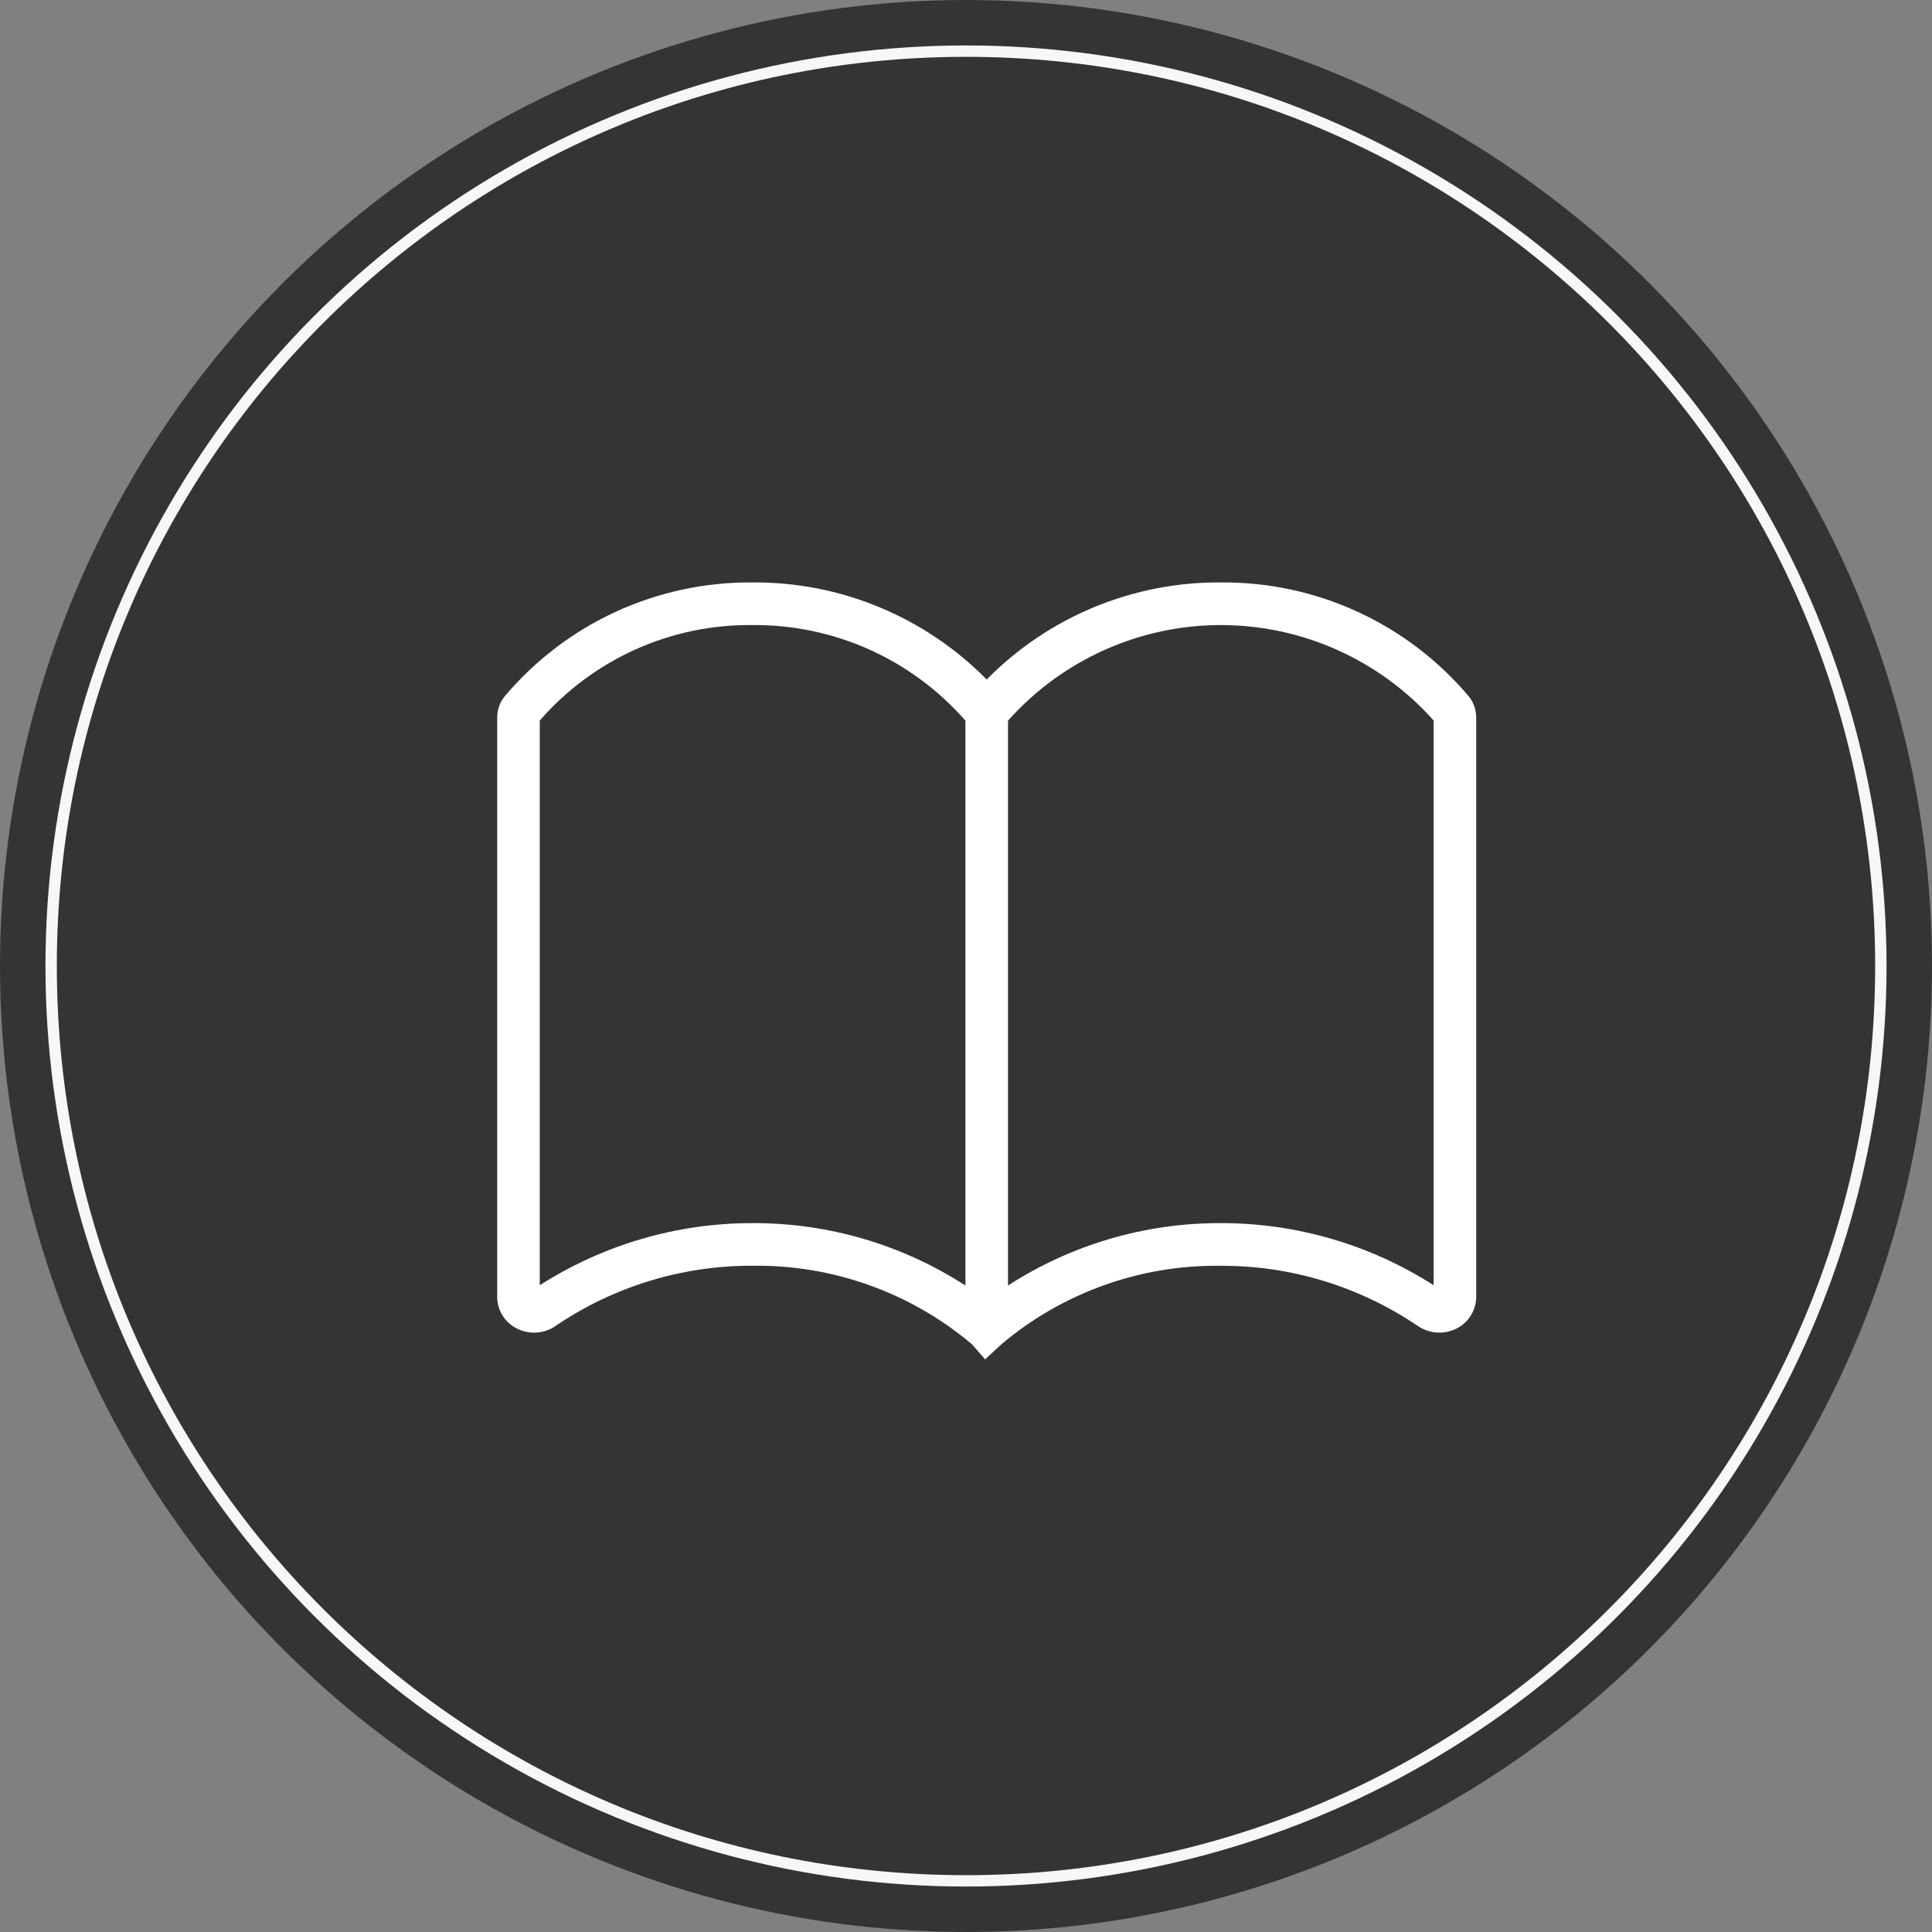
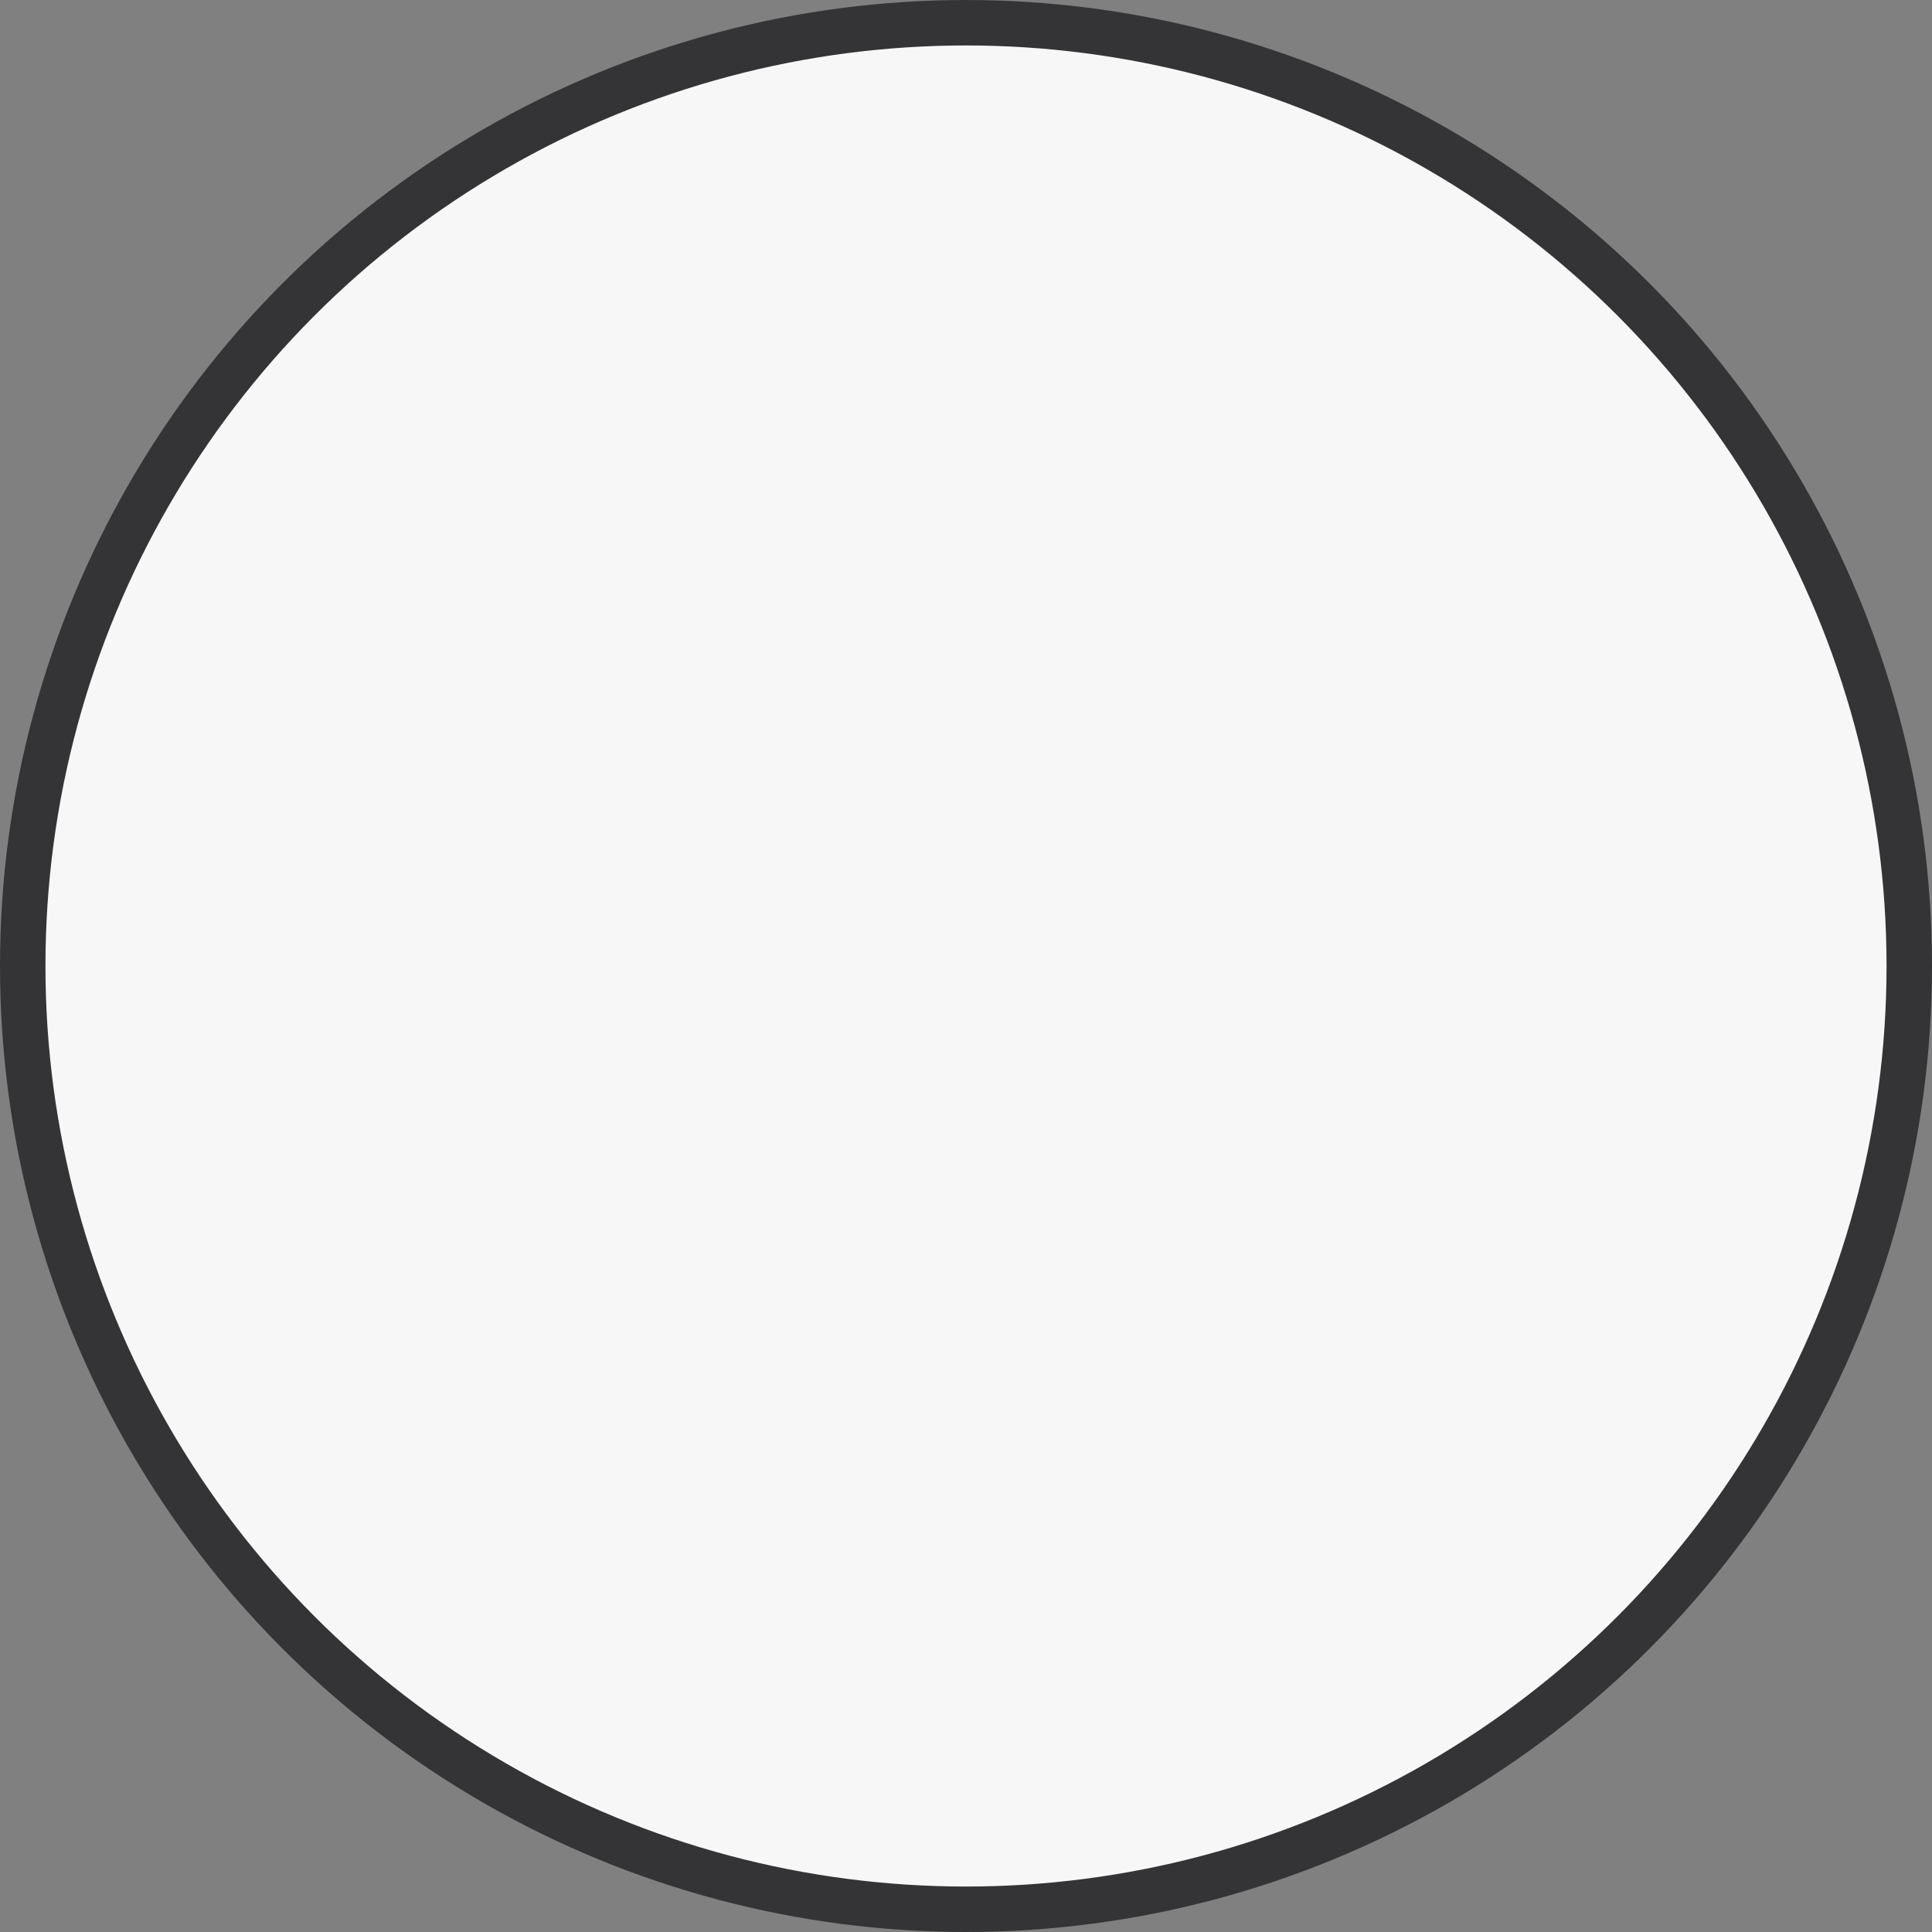
<svg xmlns="http://www.w3.org/2000/svg" width="34" height="34" viewBox="0 0 34 34" fill="none">
  <rect x="0" y="0" width="34" height="34" fill="#808080" stroke="none" />
  <circle cx="17" cy="17" r="16.6" fill="#F7F7F7" stroke="#343436" stroke-width="0.8" />
  <g clip-path="url(#clip0_236_16)">
-     <path d="M17 33C25.837 33 33 25.837 33 17C33 8.163 25.837 1 17 1C8.163 1 1 8.163 1 17C1 25.837 8.163 33 17 33Z" fill="#343436" />
    <g clip-path="url(#clip1_236_16)">
-       <path d="M21.486 10.25C20.72 10.244 19.96 10.392 19.252 10.686C18.544 10.979 17.902 11.412 17.364 11.958C16.826 11.412 16.184 10.979 15.476 10.686C14.768 10.392 14.008 10.244 13.242 10.25C12.411 10.243 11.588 10.42 10.832 10.768C10.077 11.116 9.408 11.627 8.873 12.265C8.791 12.371 8.748 12.501 8.75 12.634V22.827C8.751 22.947 8.787 23.065 8.853 23.165C8.92 23.266 9.014 23.345 9.124 23.393C9.23 23.441 9.346 23.46 9.461 23.449C9.577 23.438 9.687 23.398 9.782 23.331C10.804 22.638 12.011 22.27 13.244 22.275C14.655 22.256 16.025 22.746 17.104 23.656L17.337 23.922L17.624 23.656C18.703 22.746 20.074 22.256 21.484 22.276C22.719 22.271 23.926 22.64 24.948 23.333C25.043 23.398 25.153 23.438 25.268 23.449C25.382 23.459 25.498 23.441 25.603 23.394C25.714 23.346 25.808 23.267 25.874 23.166C25.941 23.066 25.977 22.948 25.979 22.828V12.634C25.98 12.502 25.938 12.373 25.858 12.267C25.323 11.629 24.653 11.117 23.898 10.769C23.142 10.42 22.319 10.243 21.486 10.25ZM9.499 22.618V12.68C9.964 12.146 10.54 11.718 11.186 11.428C11.832 11.138 12.534 10.992 13.242 11C13.951 10.994 14.653 11.141 15.3 11.431C15.947 11.722 16.523 12.149 16.99 12.683V22.623C15.874 21.902 14.573 21.52 13.244 21.525C11.917 21.523 10.618 21.903 9.499 22.618ZM25.23 22.618C24.111 21.902 22.811 21.523 21.484 21.525C20.156 21.52 18.855 21.902 17.739 22.623V12.683C18.209 12.154 18.786 11.731 19.431 11.441C20.077 11.151 20.776 11 21.483 11C22.191 11 22.89 11.149 23.536 11.439C24.181 11.728 24.759 12.151 25.23 12.68V22.618Z" fill="white" />
-     </g>
+       </g>
  </g>
  <defs>
    <clipPath id="clip0_236_16">
-       <rect width="32" height="32" fill="white" transform="translate(1 1)" />
-     </clipPath>
+       </clipPath>
    <clipPath id="clip1_236_16">
-       <rect width="18" height="18" fill="white" transform="translate(8 8)" />
-     </clipPath>
+       </clipPath>
  </defs>
</svg>